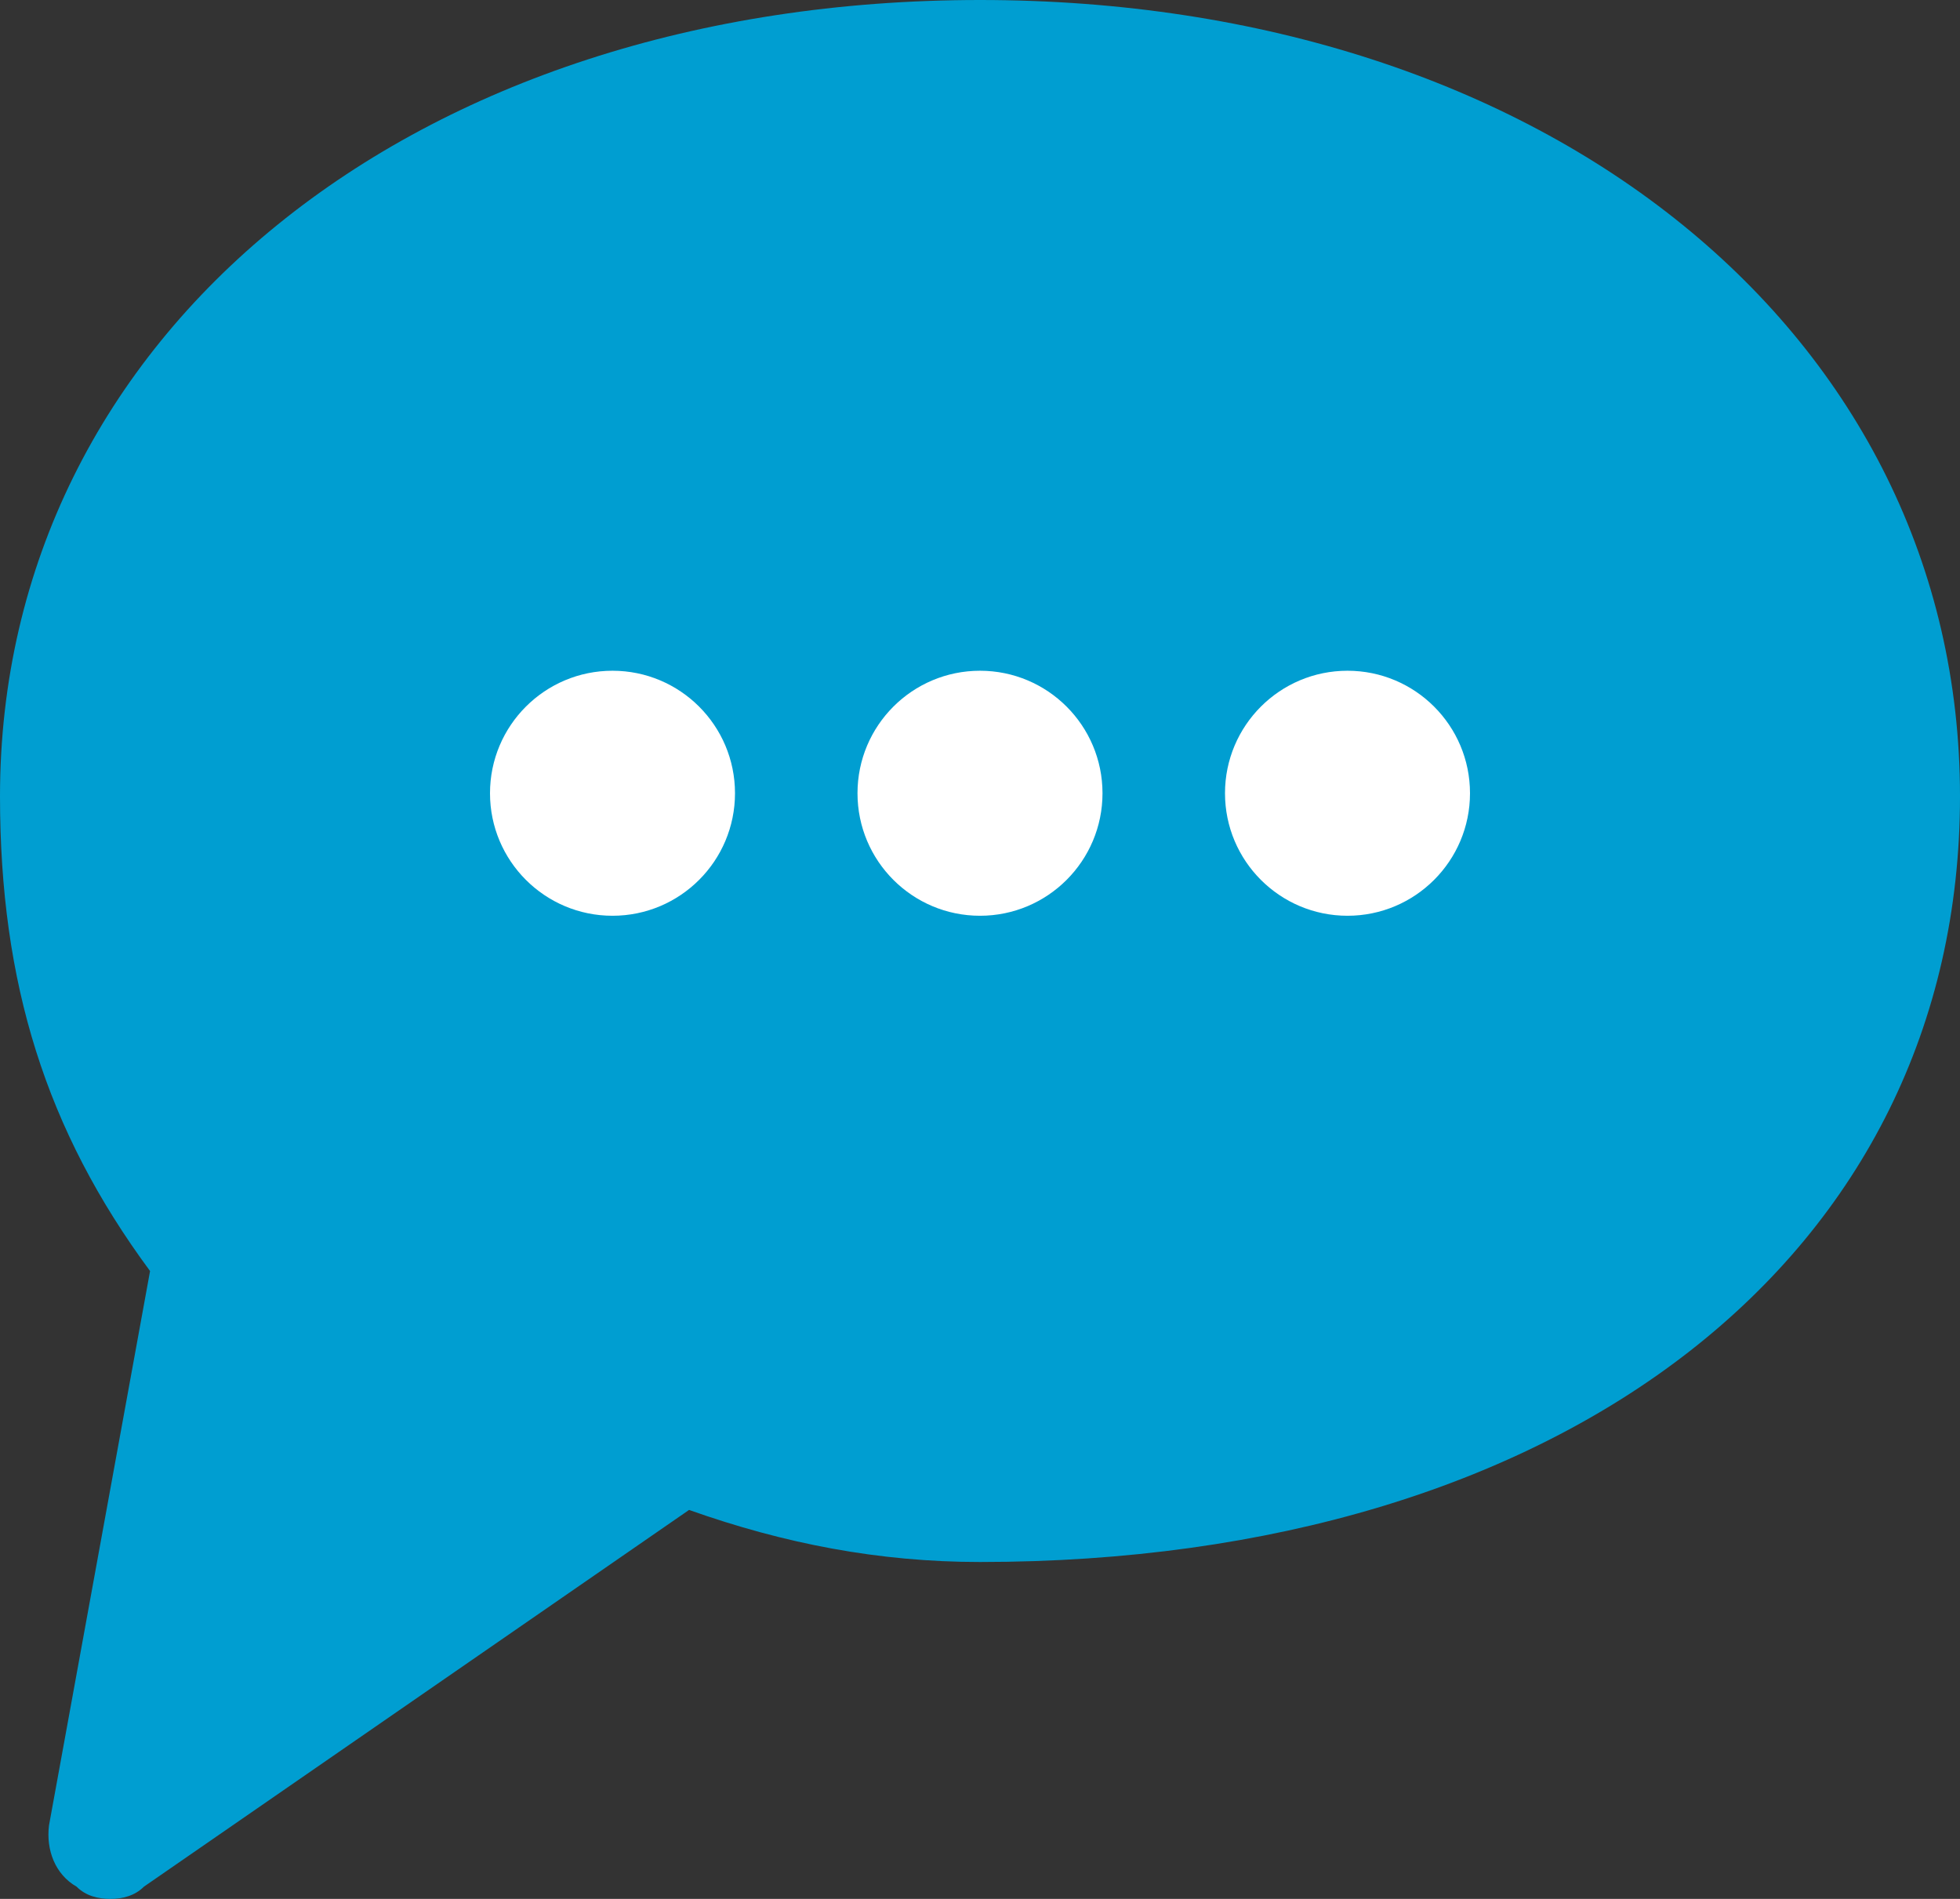
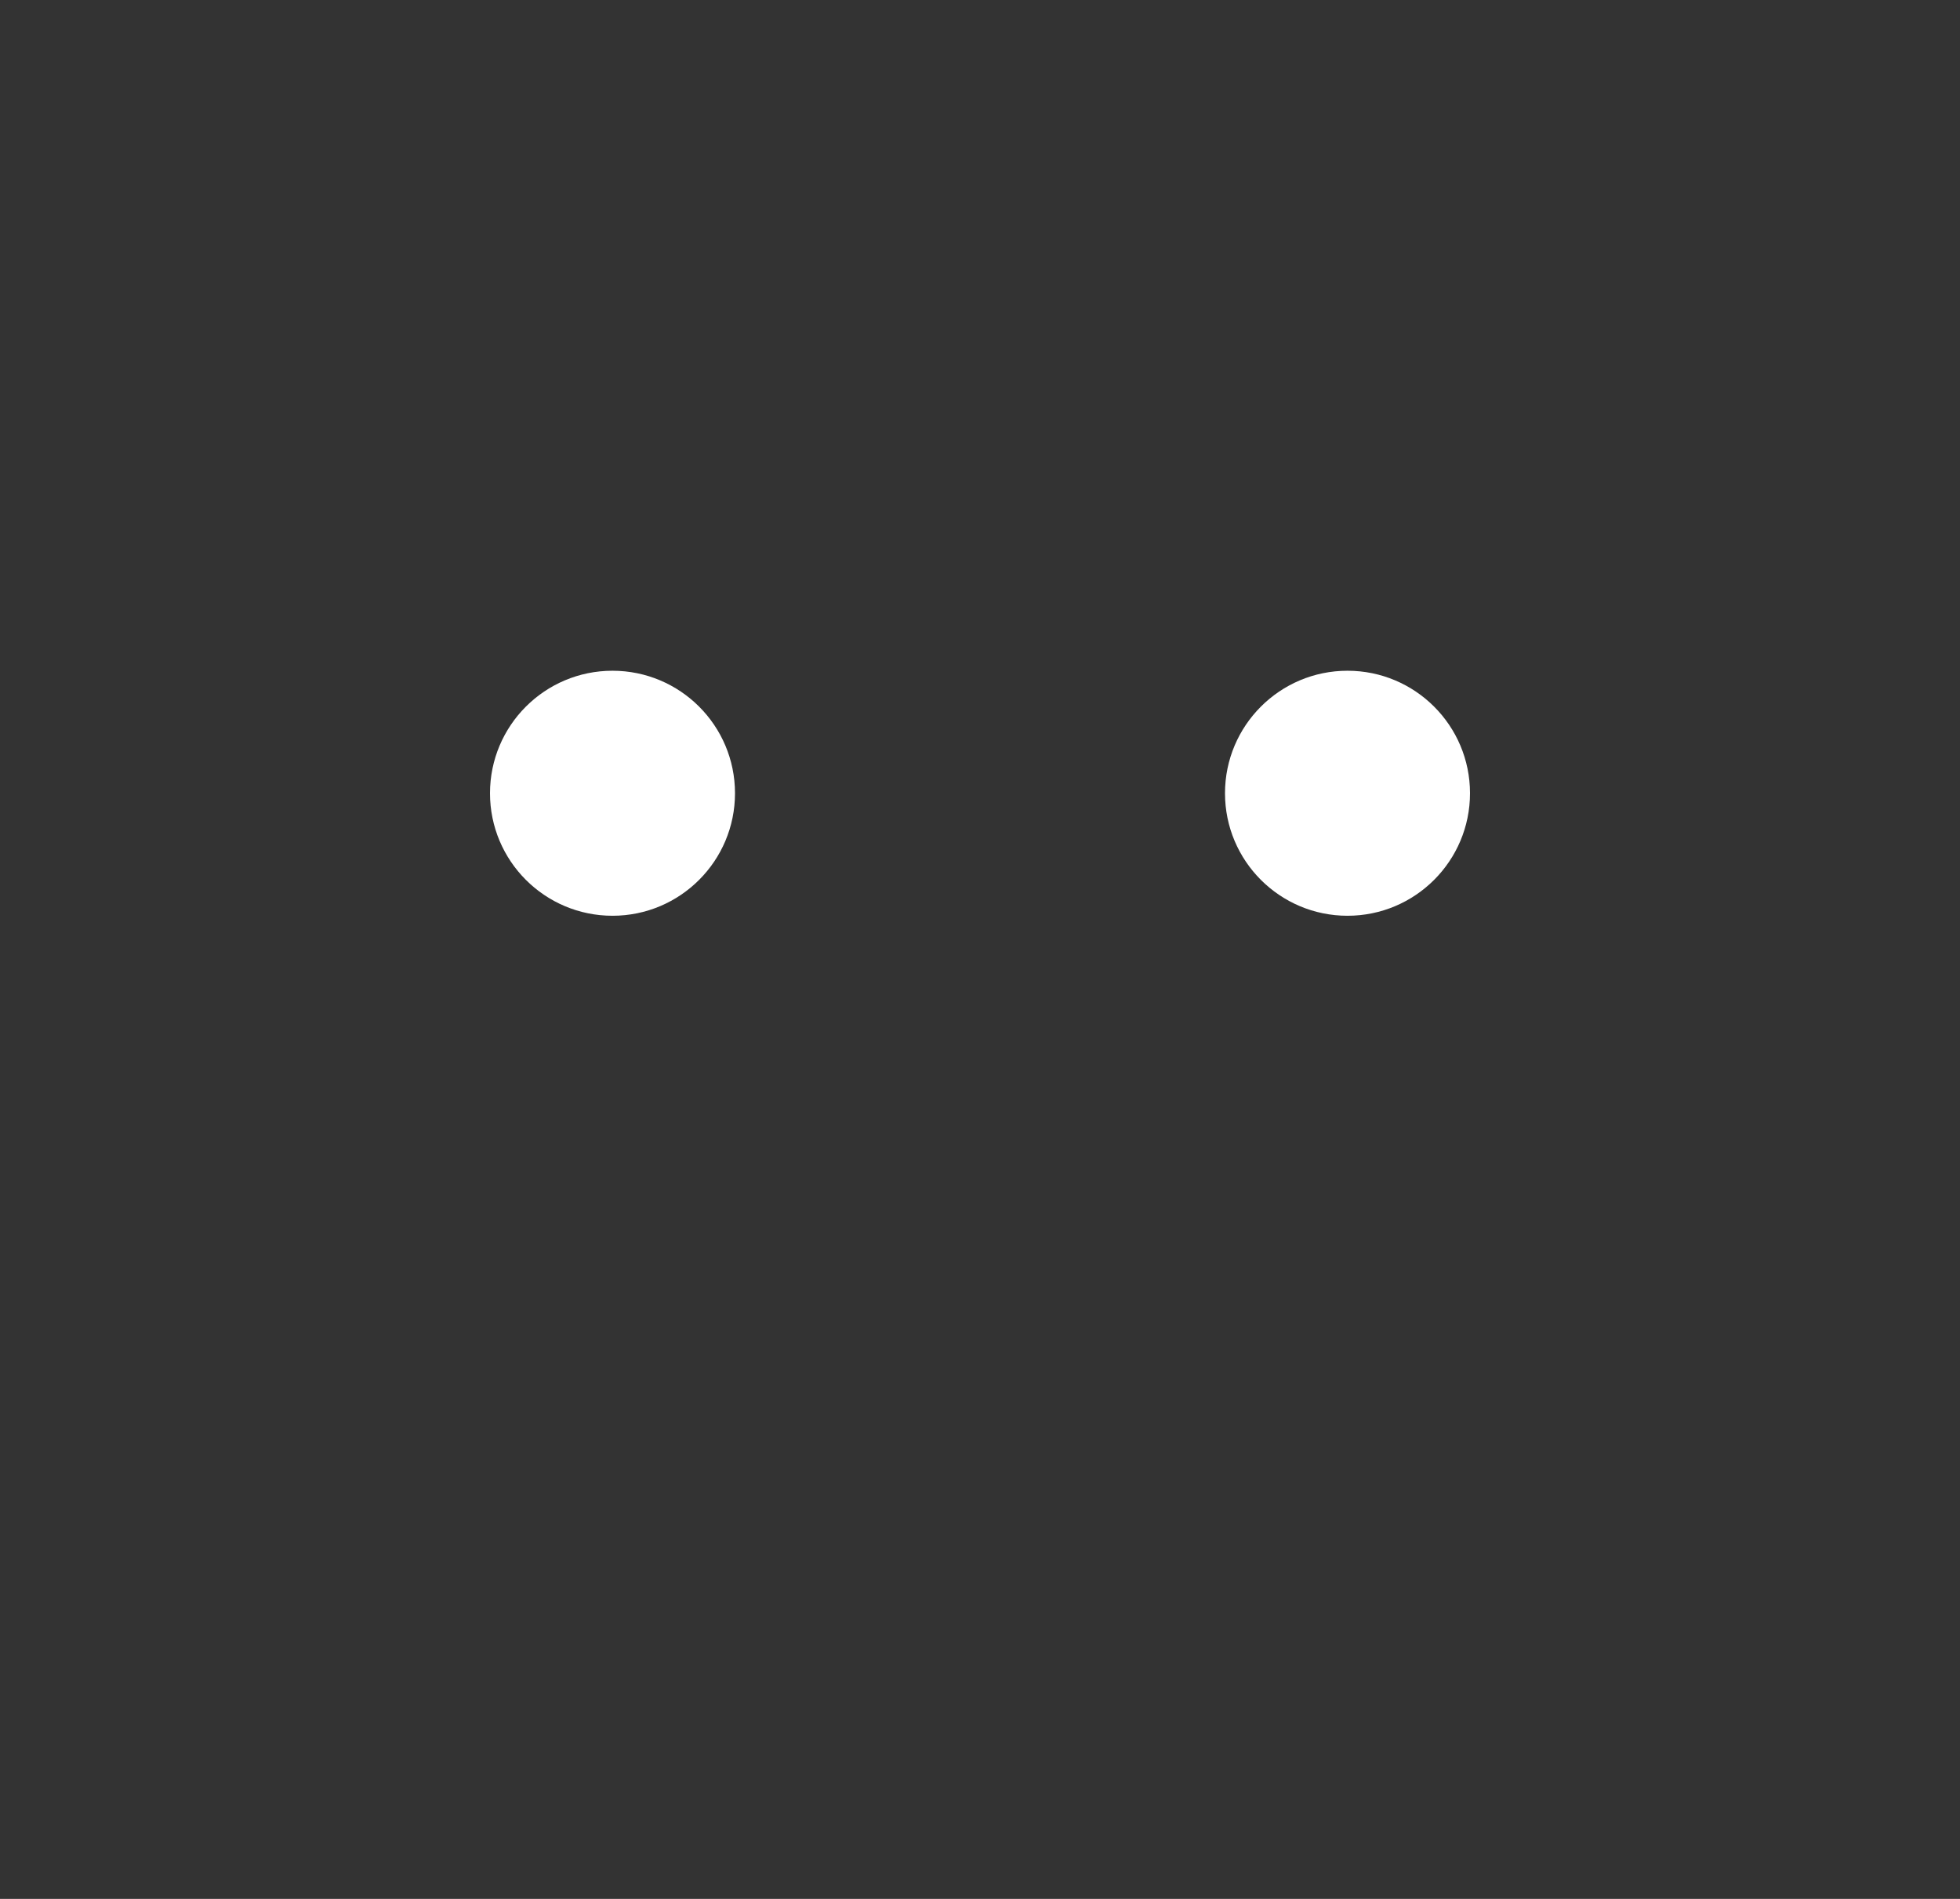
<svg xmlns="http://www.w3.org/2000/svg" version="1.1" id="Layer_1" x="0px" y="0px" viewBox="0 0 64 62" style="enable-background:new 0 0 64 62;" xml:space="preserve">
  <rect x="0" y="0" width="64" height="62" fill="#333333" stroke="none" />
  <style type="text/css">
	.st0{fill:#009ED1;}
	.st1{fill:#FFFFFF;}
</style>
  <g id="Layer_32">
    <g>
-       <path class="st0" d="M32,0C13.5,0,0,10.9,0,26c0,6.1,1.5,10.9,4.9,15.5L1.6,59.6c-0.1,0.8,0.2,1.6,0.9,2C2.8,61.9,3.2,62,3.6,62    c0.4,0,0.8-0.1,1.1-0.4l17.8-12.3c3.1,1.1,6.2,1.7,9.5,1.7c19.1,0,32-10,32-25C64,10.9,50.5,0,32,0z" />
      <g>
        <circle class="st1" cx="20" cy="25.9" r="4" />
      </g>
      <g>
-         <circle class="st1" cx="32" cy="25.9" r="4" />
-       </g>
+         </g>
      <g>
        <circle class="st1" cx="44" cy="25.9" r="4" />
      </g>
    </g>
  </g>
  <g id="Layer_1_00000018208899135740212850000013333579646967472794_">
</g>
</svg>